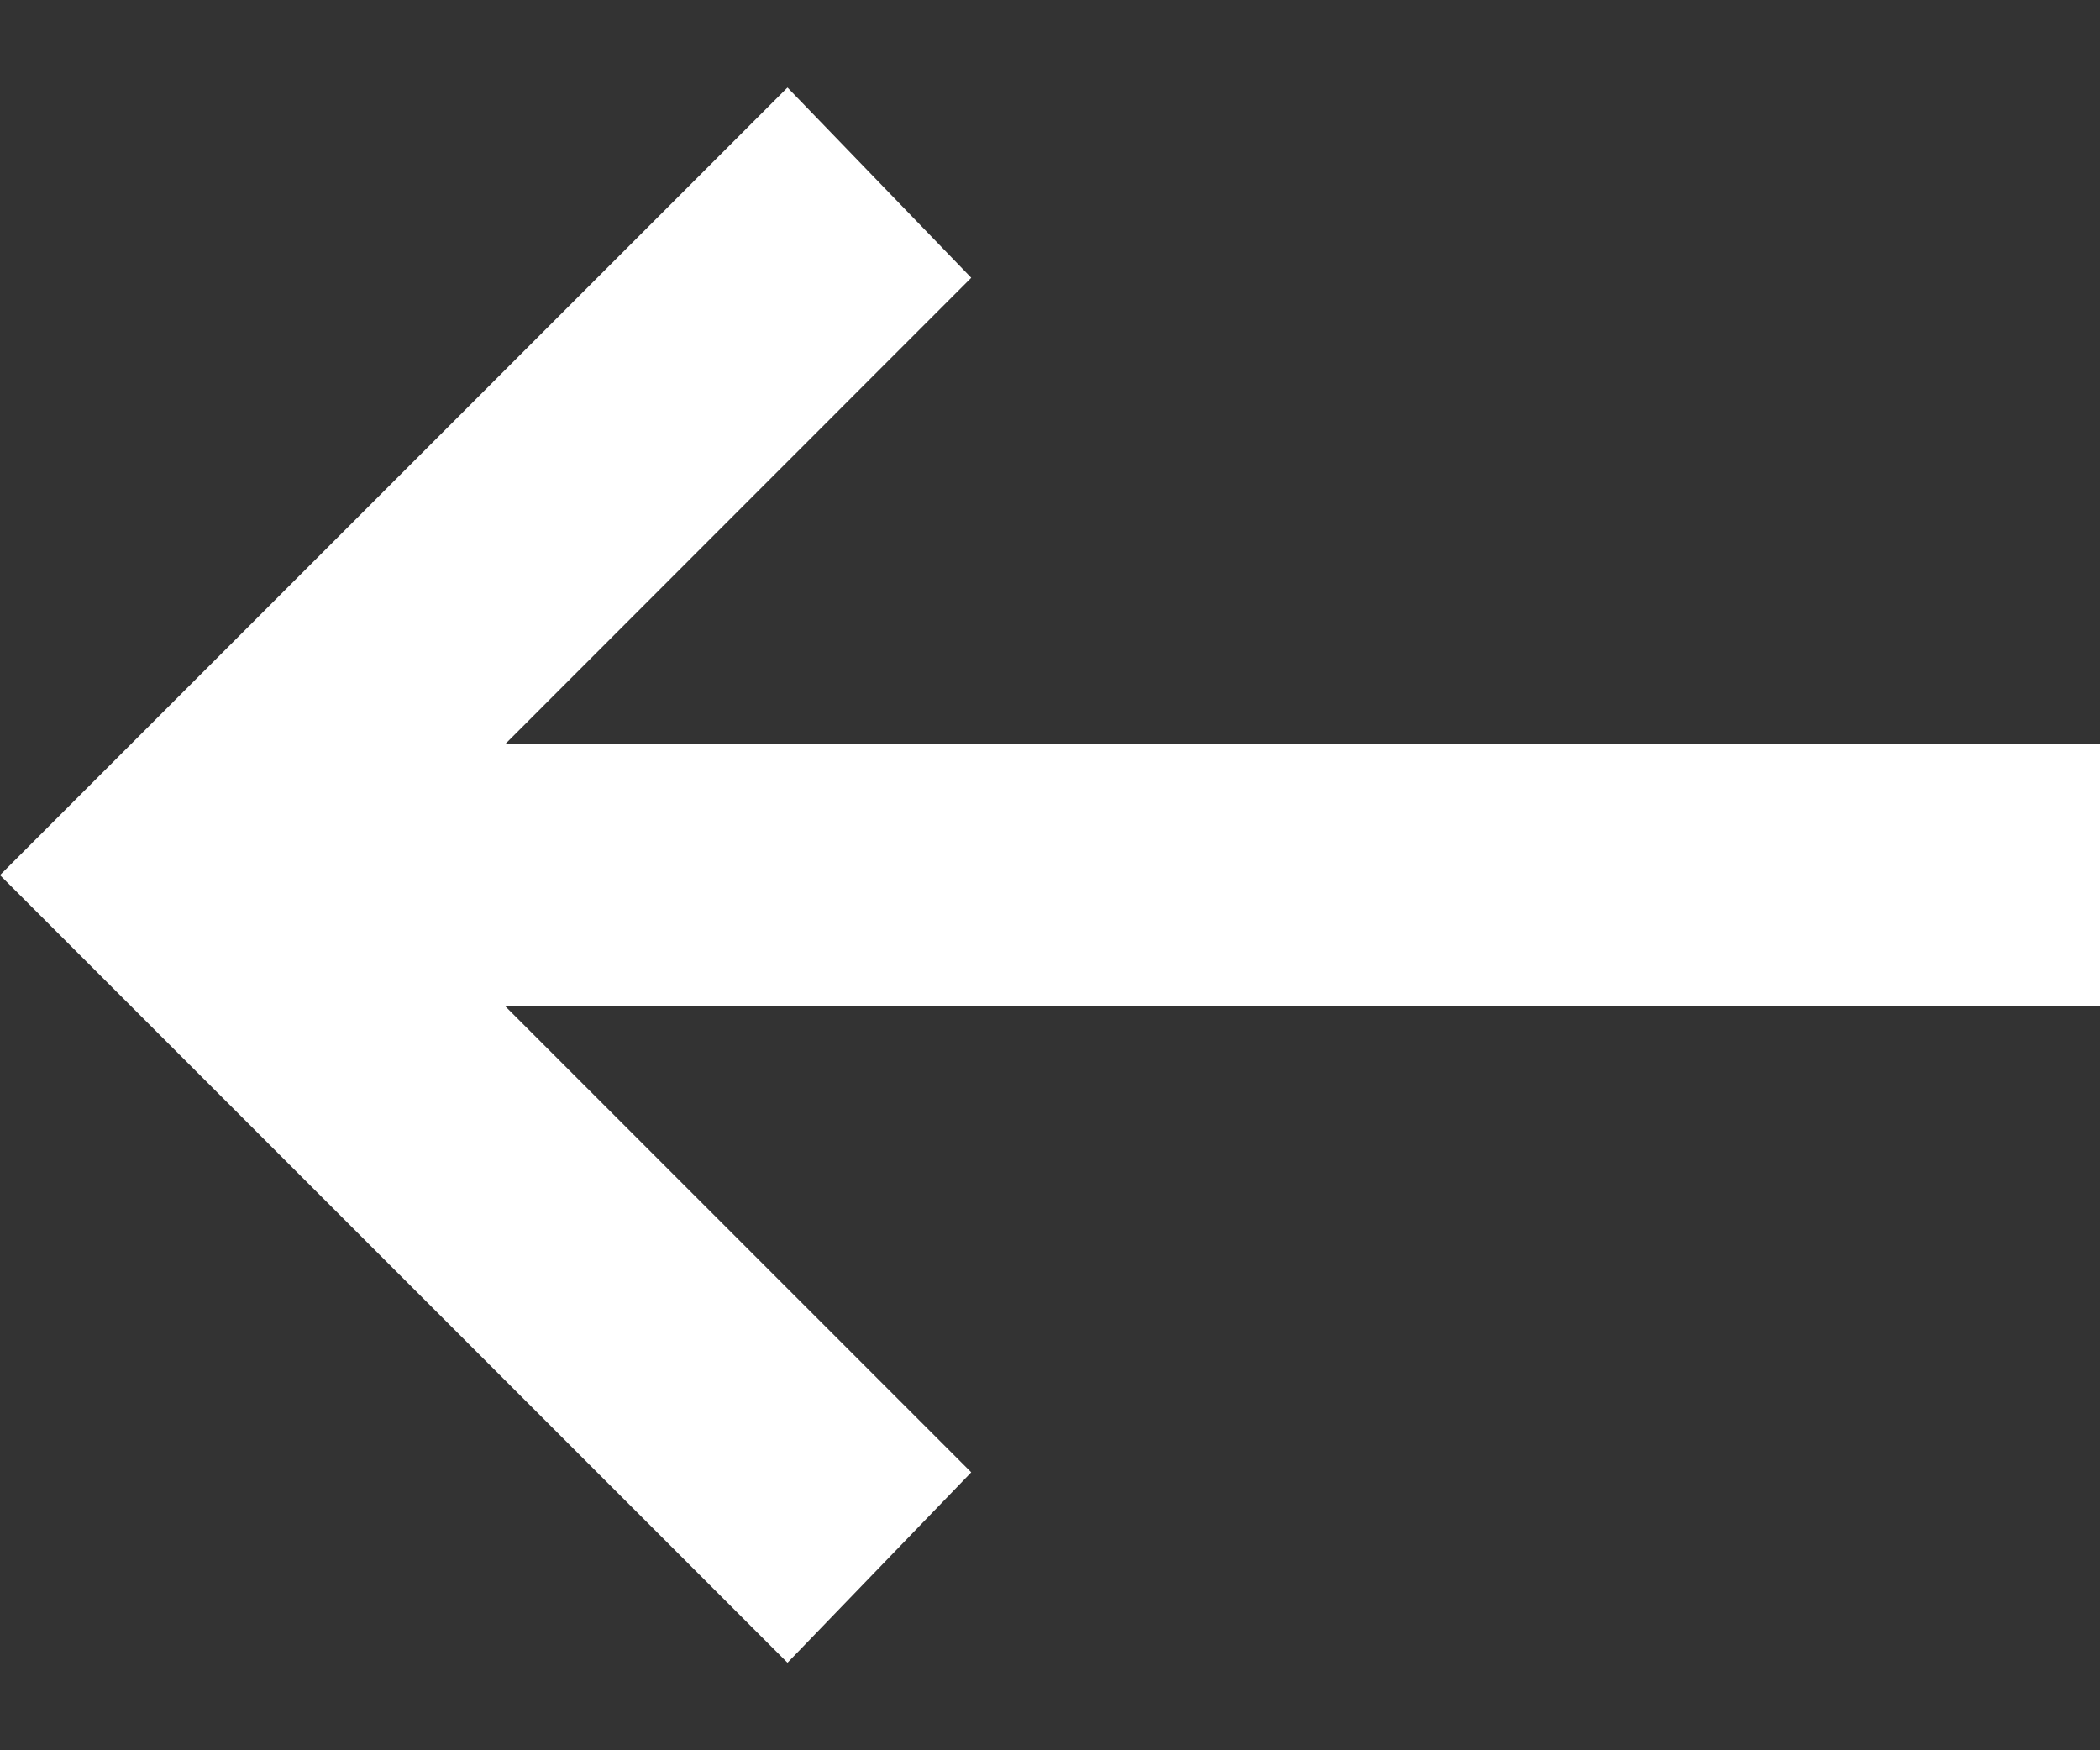
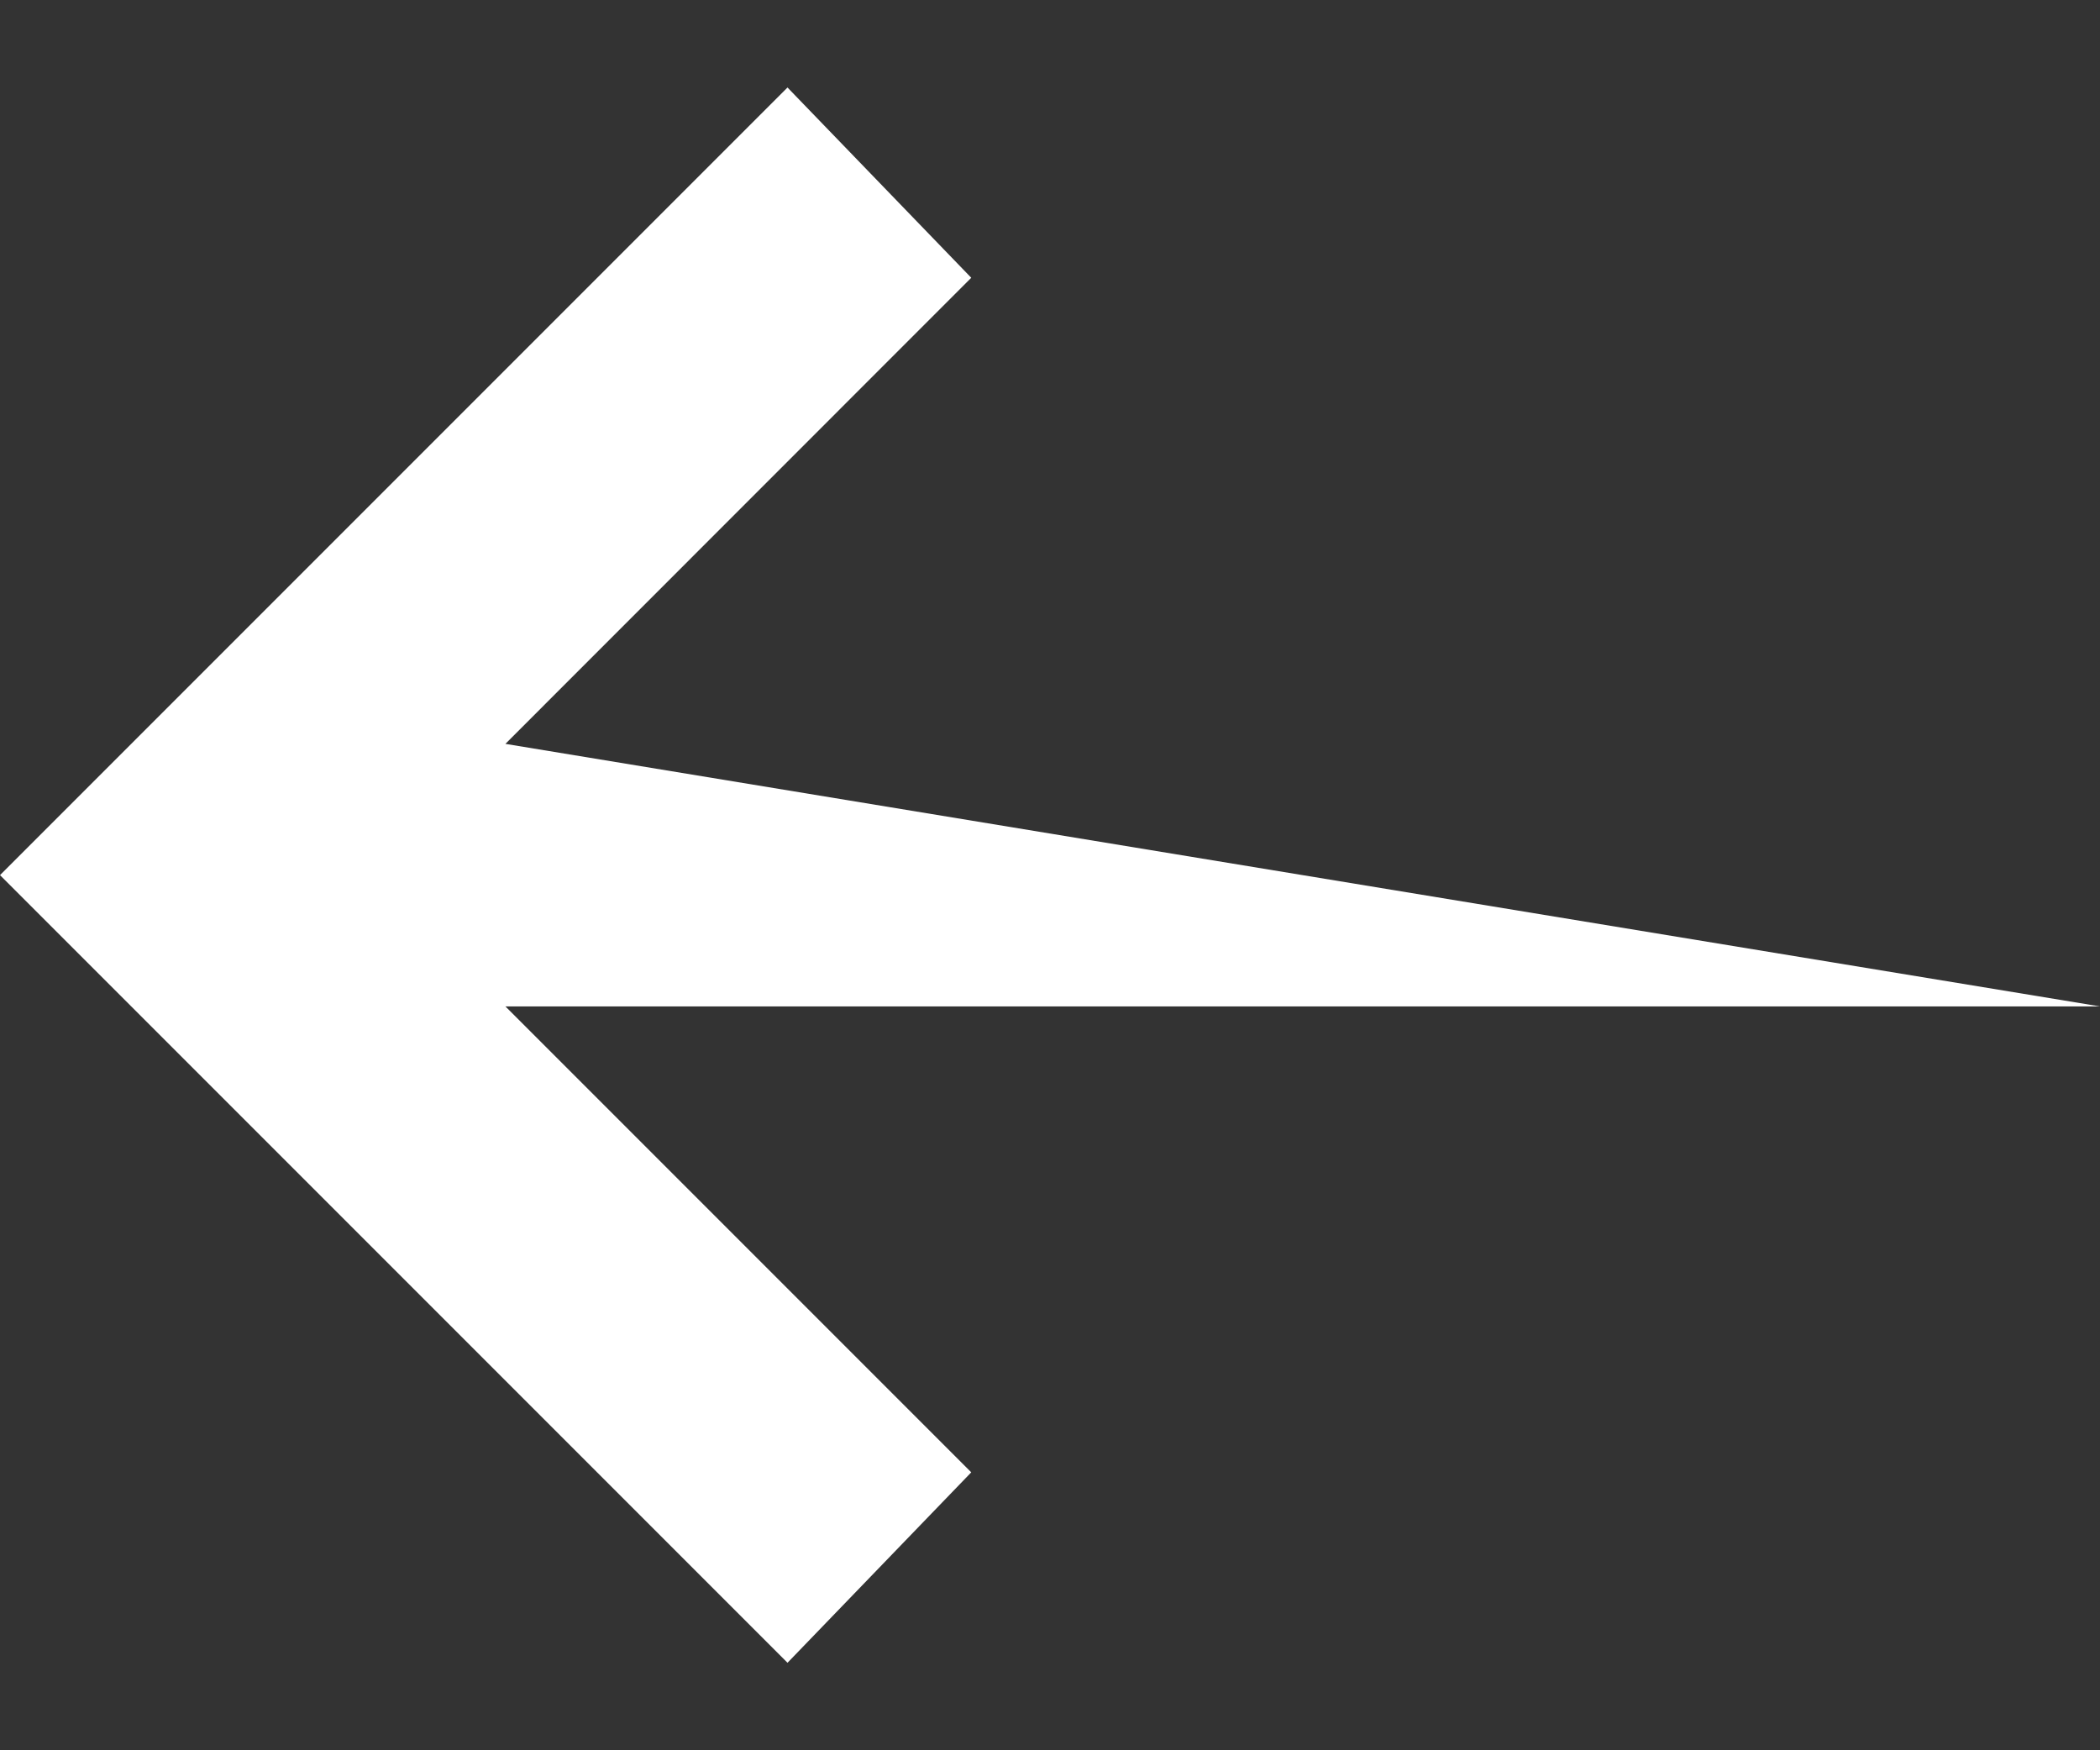
<svg xmlns="http://www.w3.org/2000/svg" width="12" height="10" viewBox="0 0 12 10" fill="none">
  <rect x="0" y="0" width="12" height="10" fill="#333333" stroke="none" />
-   <path d="M4.5 0.5L5.55 1.587L2.888 4.25L12 4.25L12 5.75L2.888 5.75L5.55 8.412L4.5 9.5L4.37497e-06 5L4.5 0.5Z" fill="white" />
+   <path d="M4.5 0.5L5.55 1.587L2.888 4.25L12 5.75L2.888 5.75L5.55 8.412L4.5 9.5L4.37497e-06 5L4.5 0.5Z" fill="white" />
</svg>